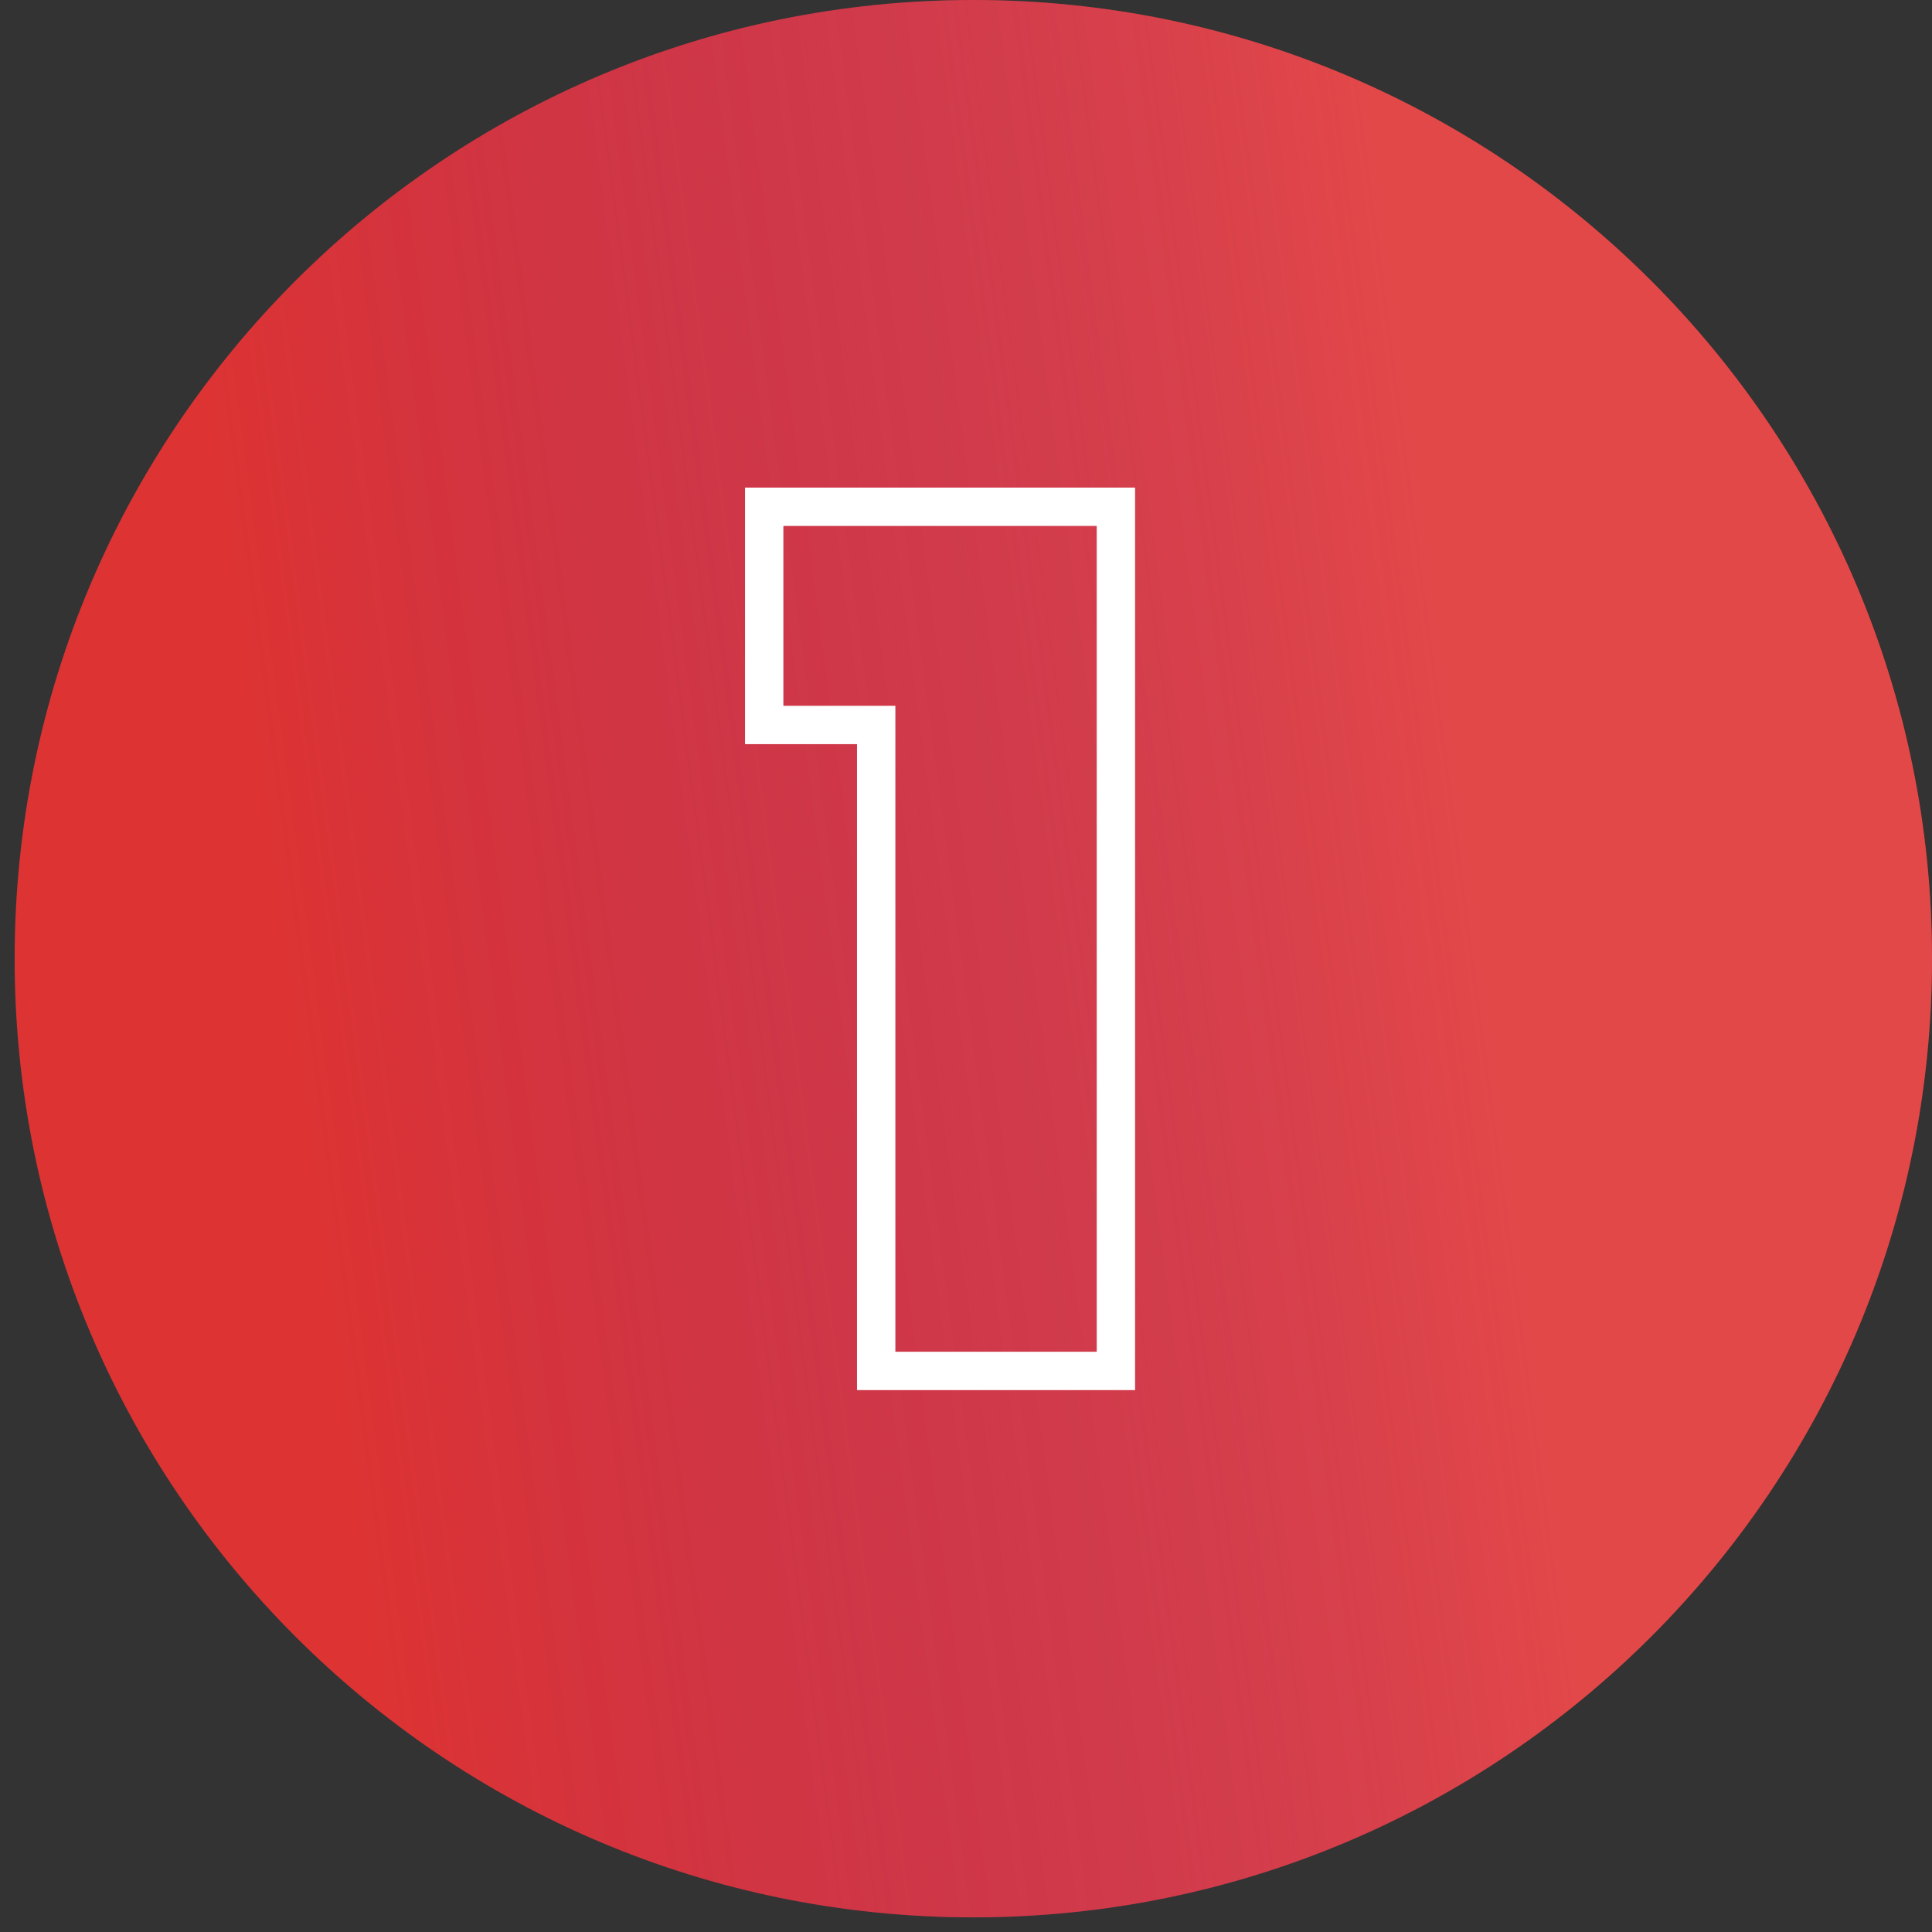
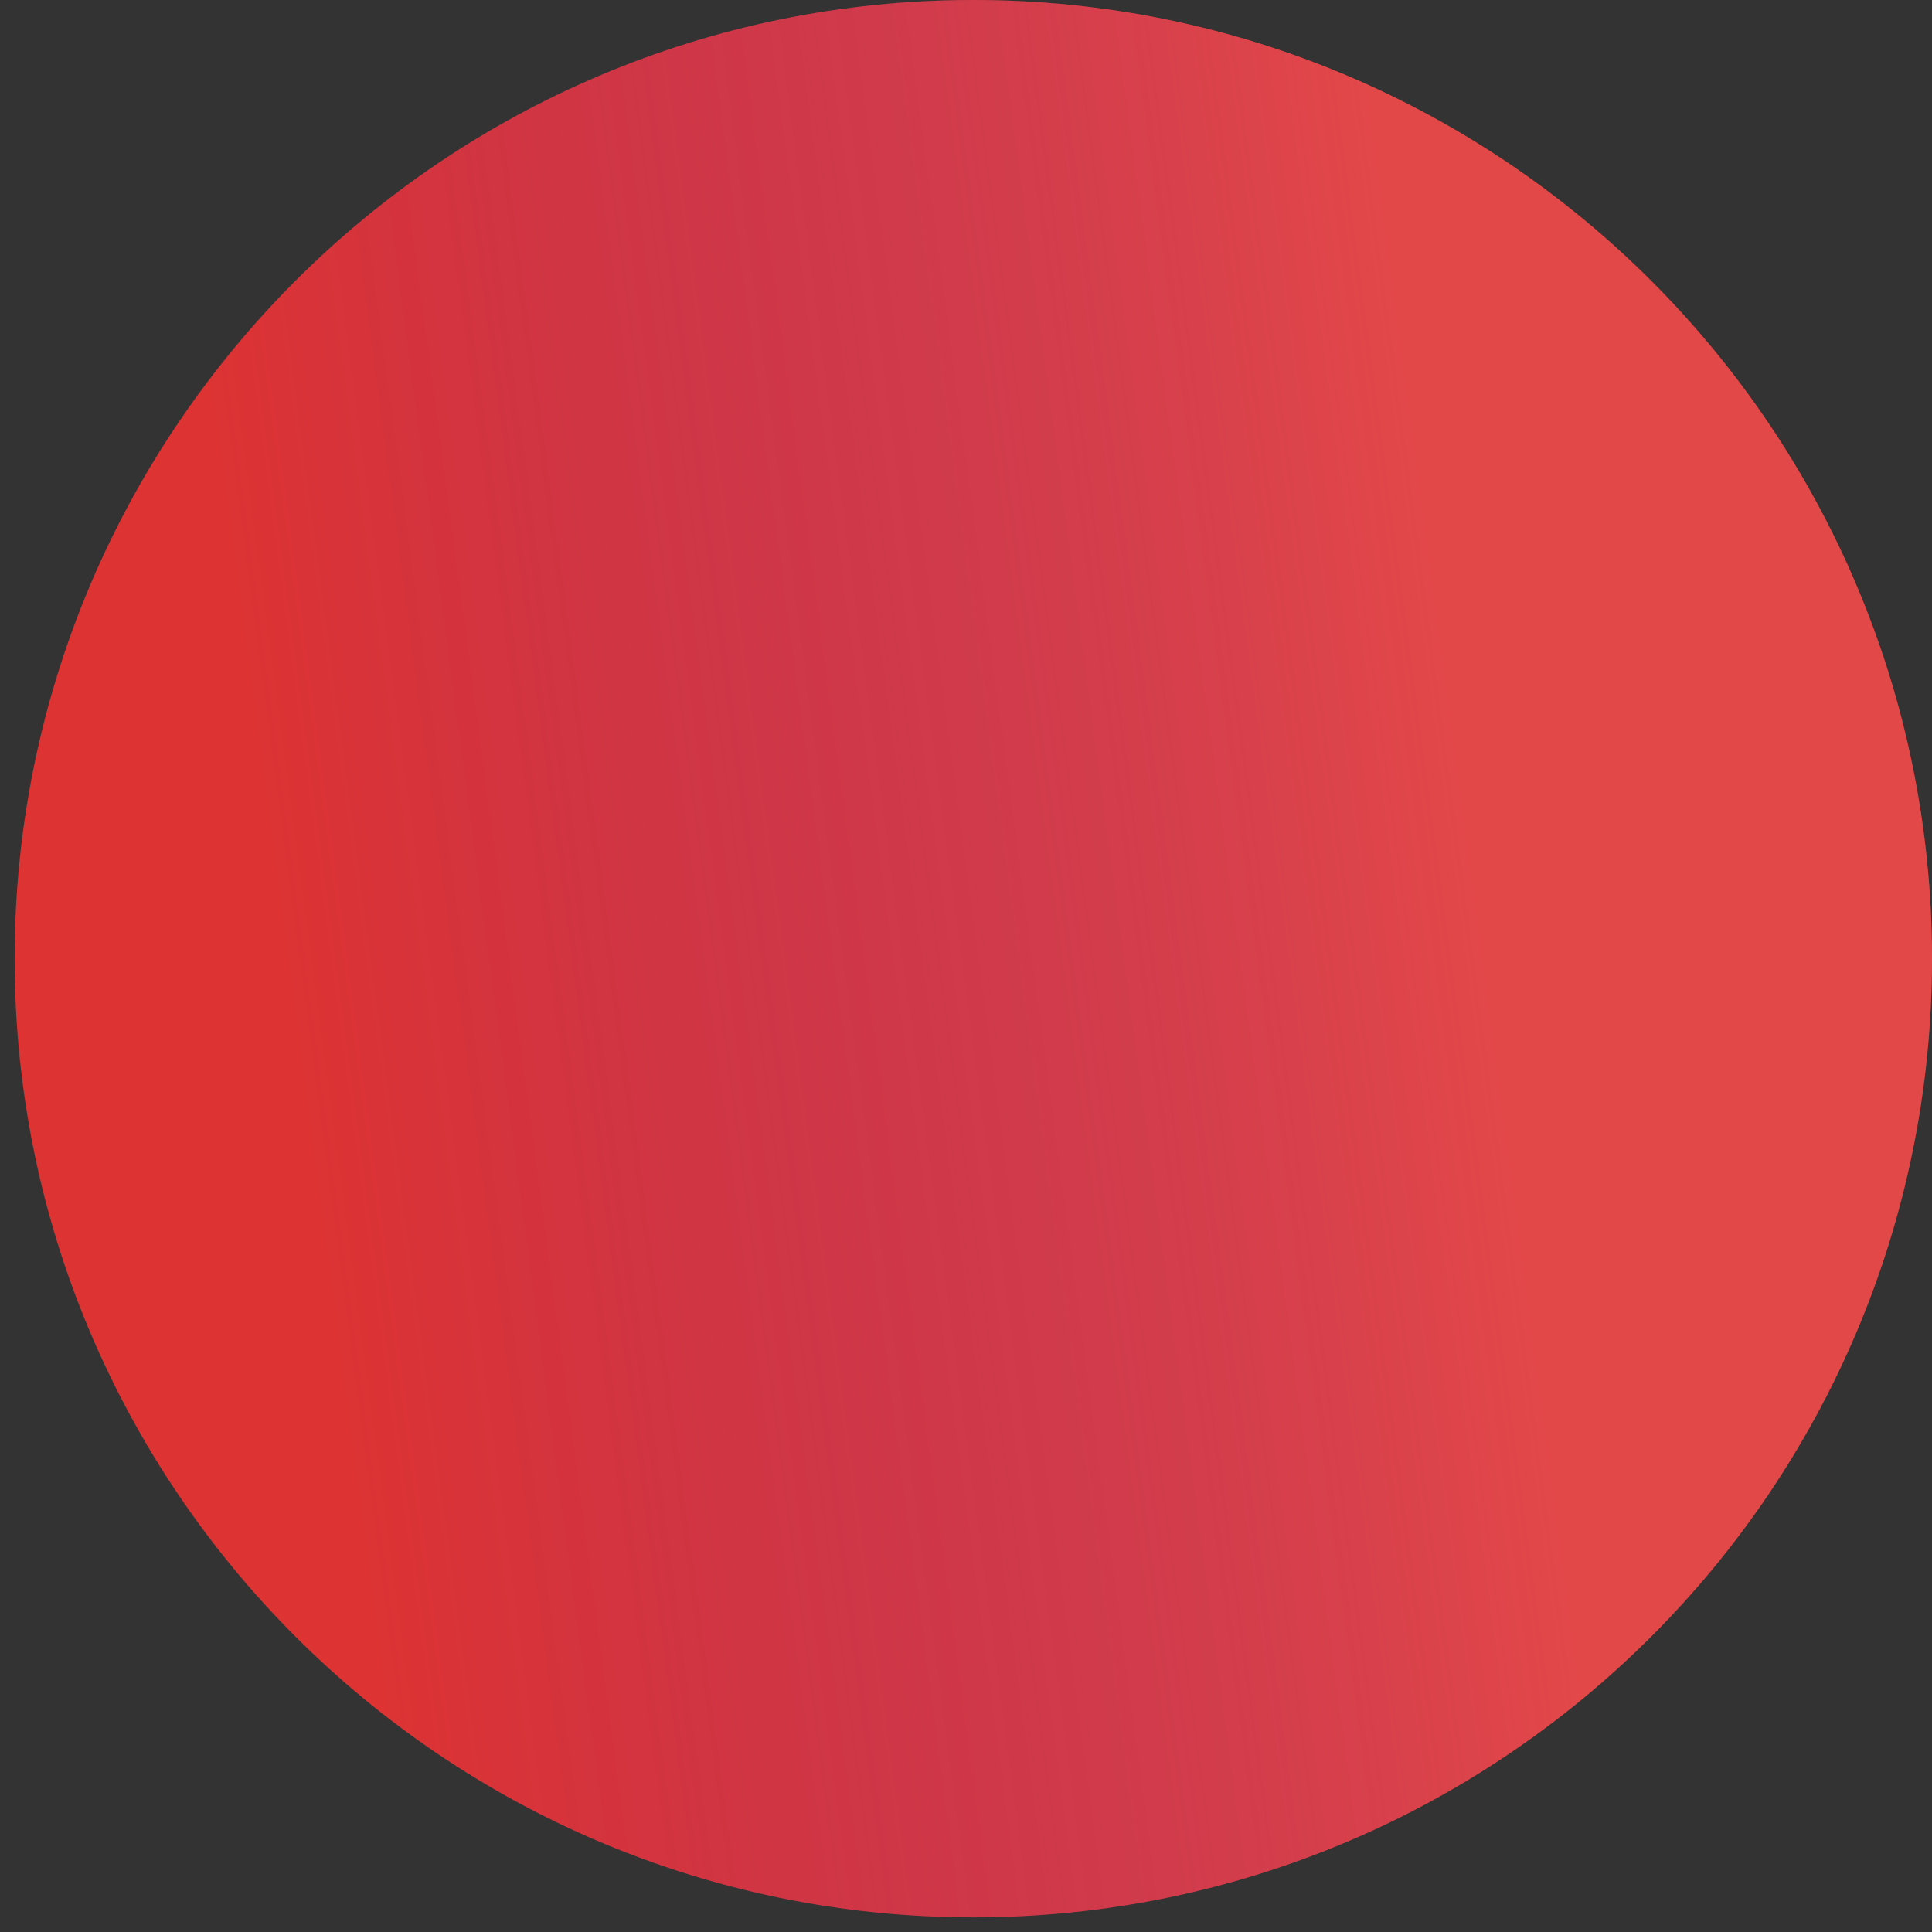
<svg xmlns="http://www.w3.org/2000/svg" width="66" height="66" viewBox="0 0 66 66" fill="none">
  <rect x="0" y="0" width="66" height="66" fill="#333333" stroke="none" />
  <g clip-path="url(#clip0_1451_9417)">
    <path d="M66 32.75C66 14.663 51.337 0 33.25 0C15.163 0 0.5 14.663 0.5 32.75C0.5 50.837 15.163 65.5 33.25 65.5C51.337 65.5 66 50.837 66 32.75Z" fill="#DD3333" />
    <path d="M66 32.75C66 14.663 51.337 0 33.25 0C15.163 0 0.5 14.663 0.5 32.75C0.5 50.837 15.163 65.5 33.25 65.5C51.337 65.5 66 50.837 66 32.75Z" fill="url(#paint0_linear_1451_9417)" />
-     <path fill-rule="evenodd" clip-rule="evenodd" d="M25.451 25.421V16.657H38.776V47.488H29.277V25.421H25.451ZM30.587 24.111V46.178H37.466V17.967H26.761V24.111H30.587Z" fill="white" />
  </g>
  <defs>
    <linearGradient id="paint0_linear_1451_9417" x1="47.373" y1="6.834" x2="6.909" y2="12.205" gradientUnits="userSpaceOnUse">
      <stop stop-color="#EC6668" stop-opacity="0.4" />
      <stop offset="1" stop-color="#4132DA" stop-opacity="0" />
    </linearGradient>
    <clipPath id="clip0_1451_9417">
      <rect width="65.5" height="65.5" fill="white" transform="translate(0.5)" />
    </clipPath>
  </defs>
</svg>